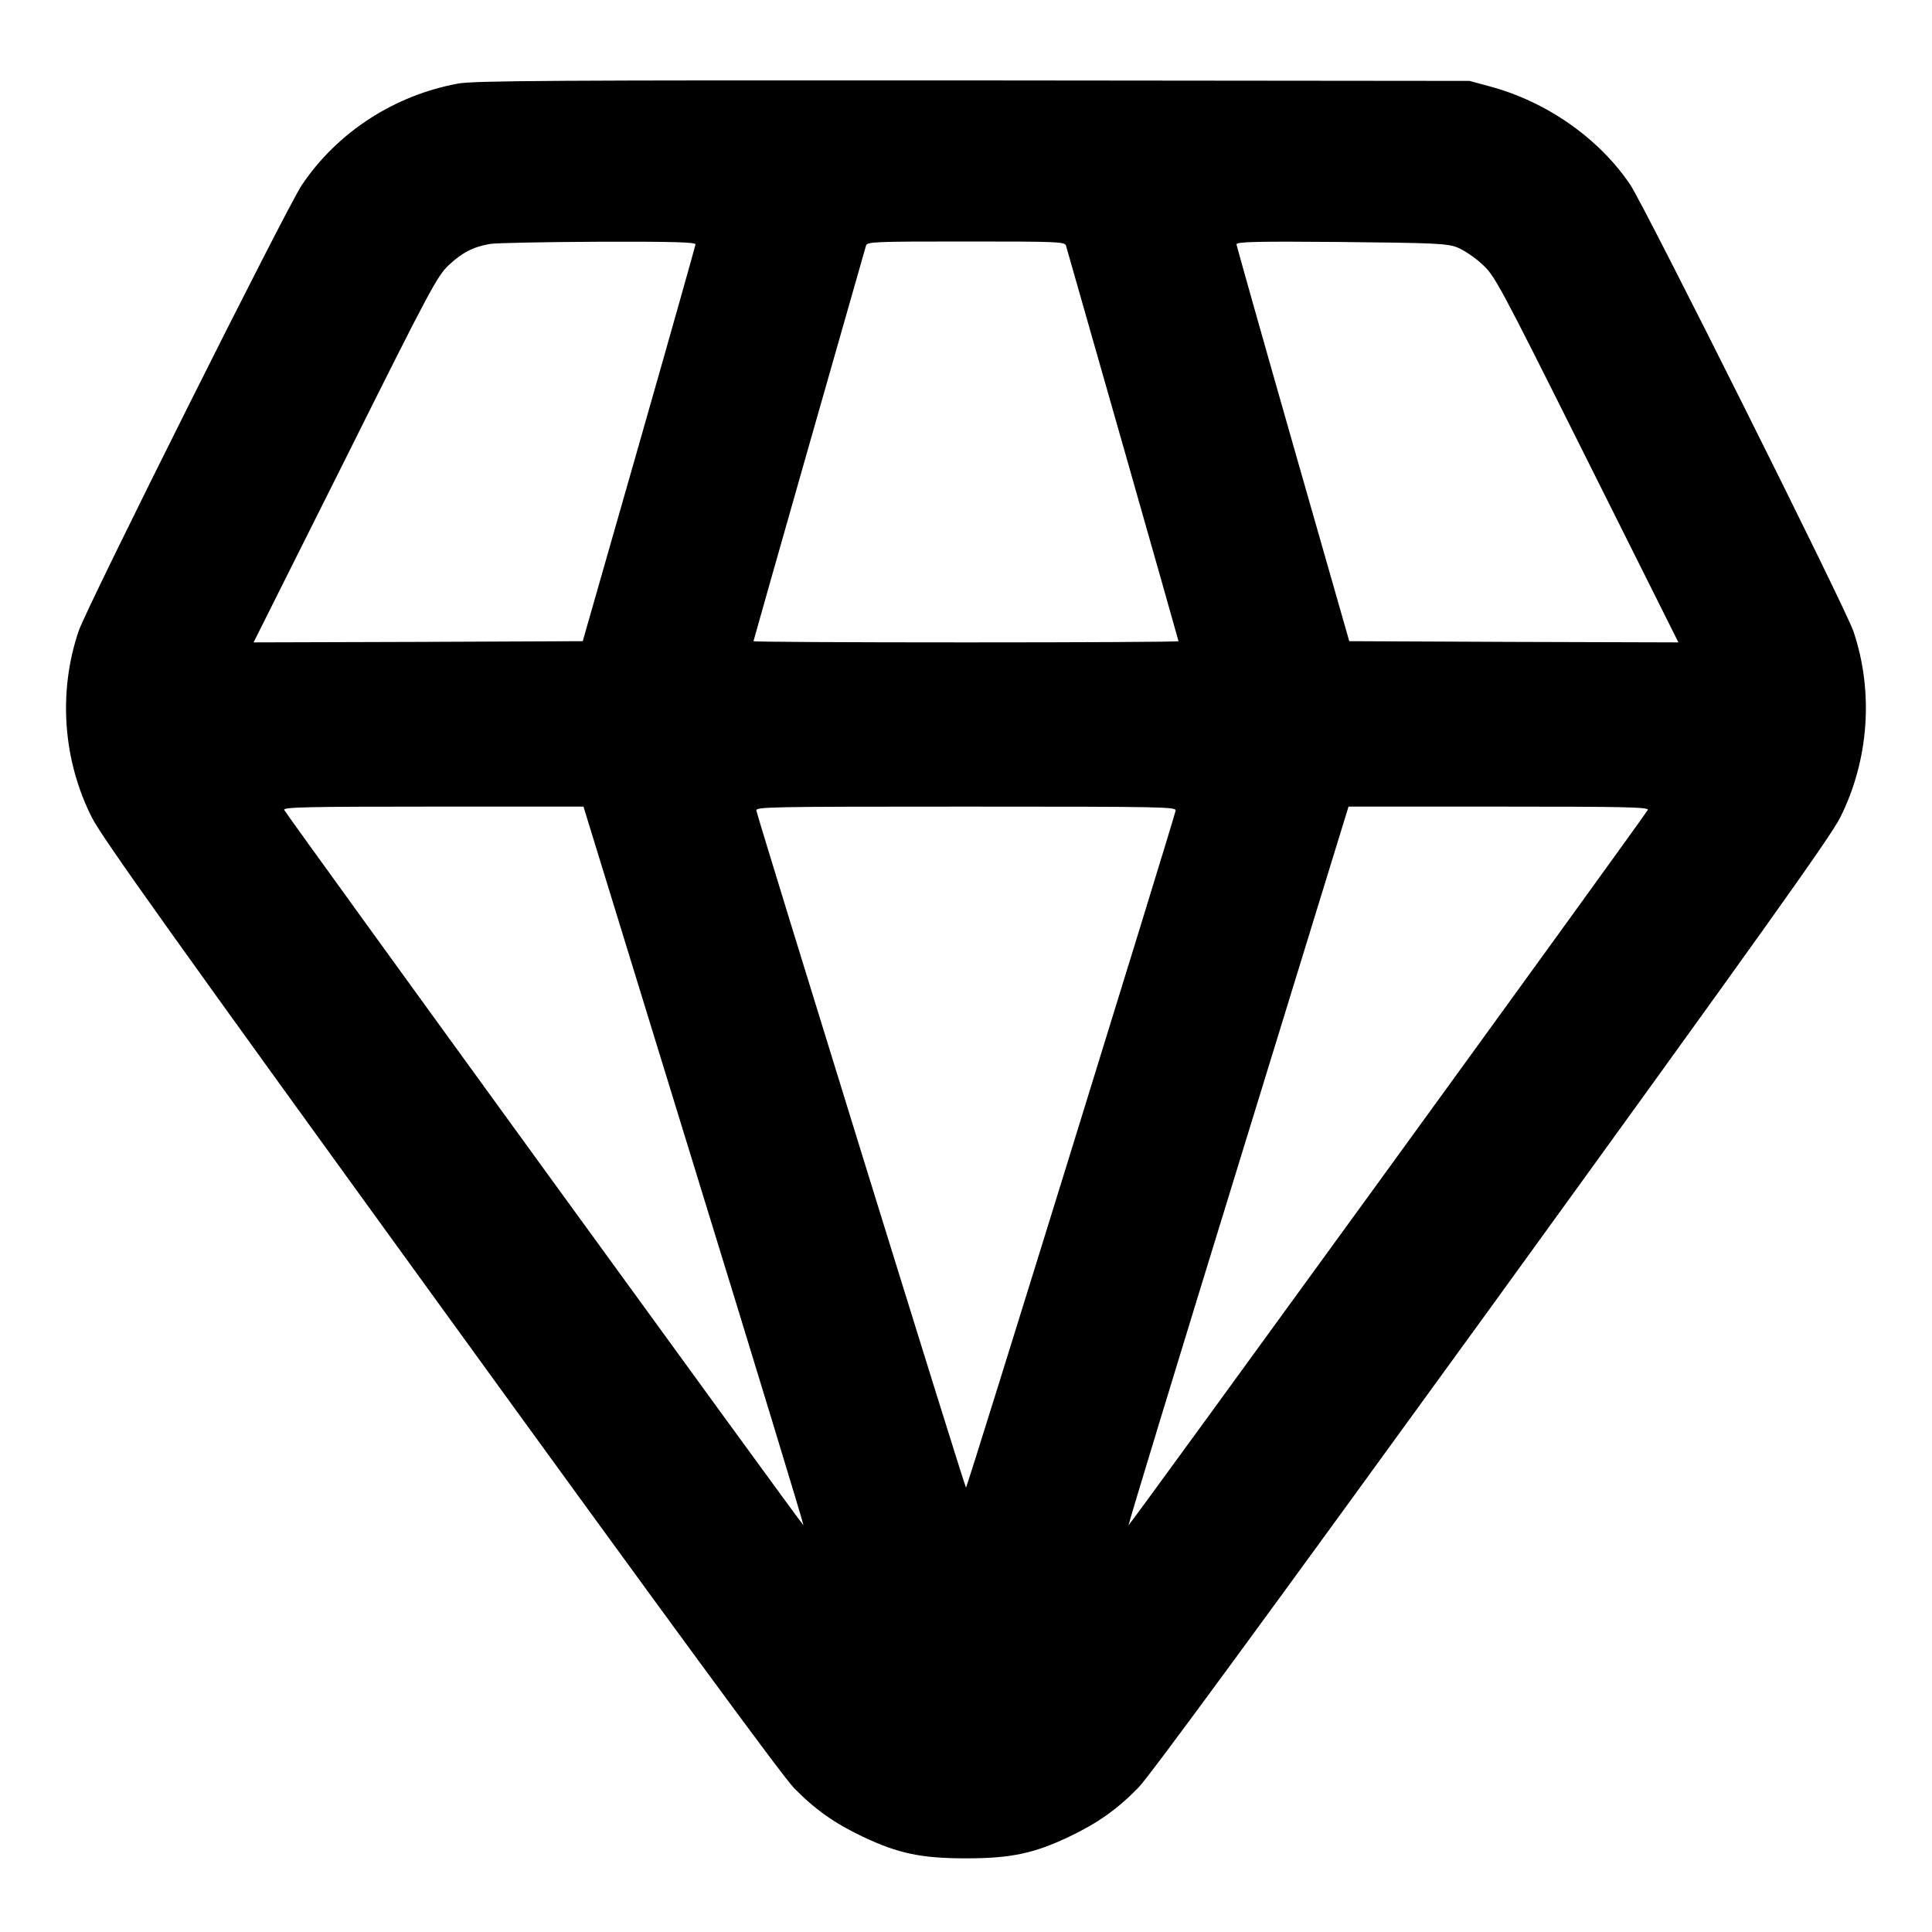
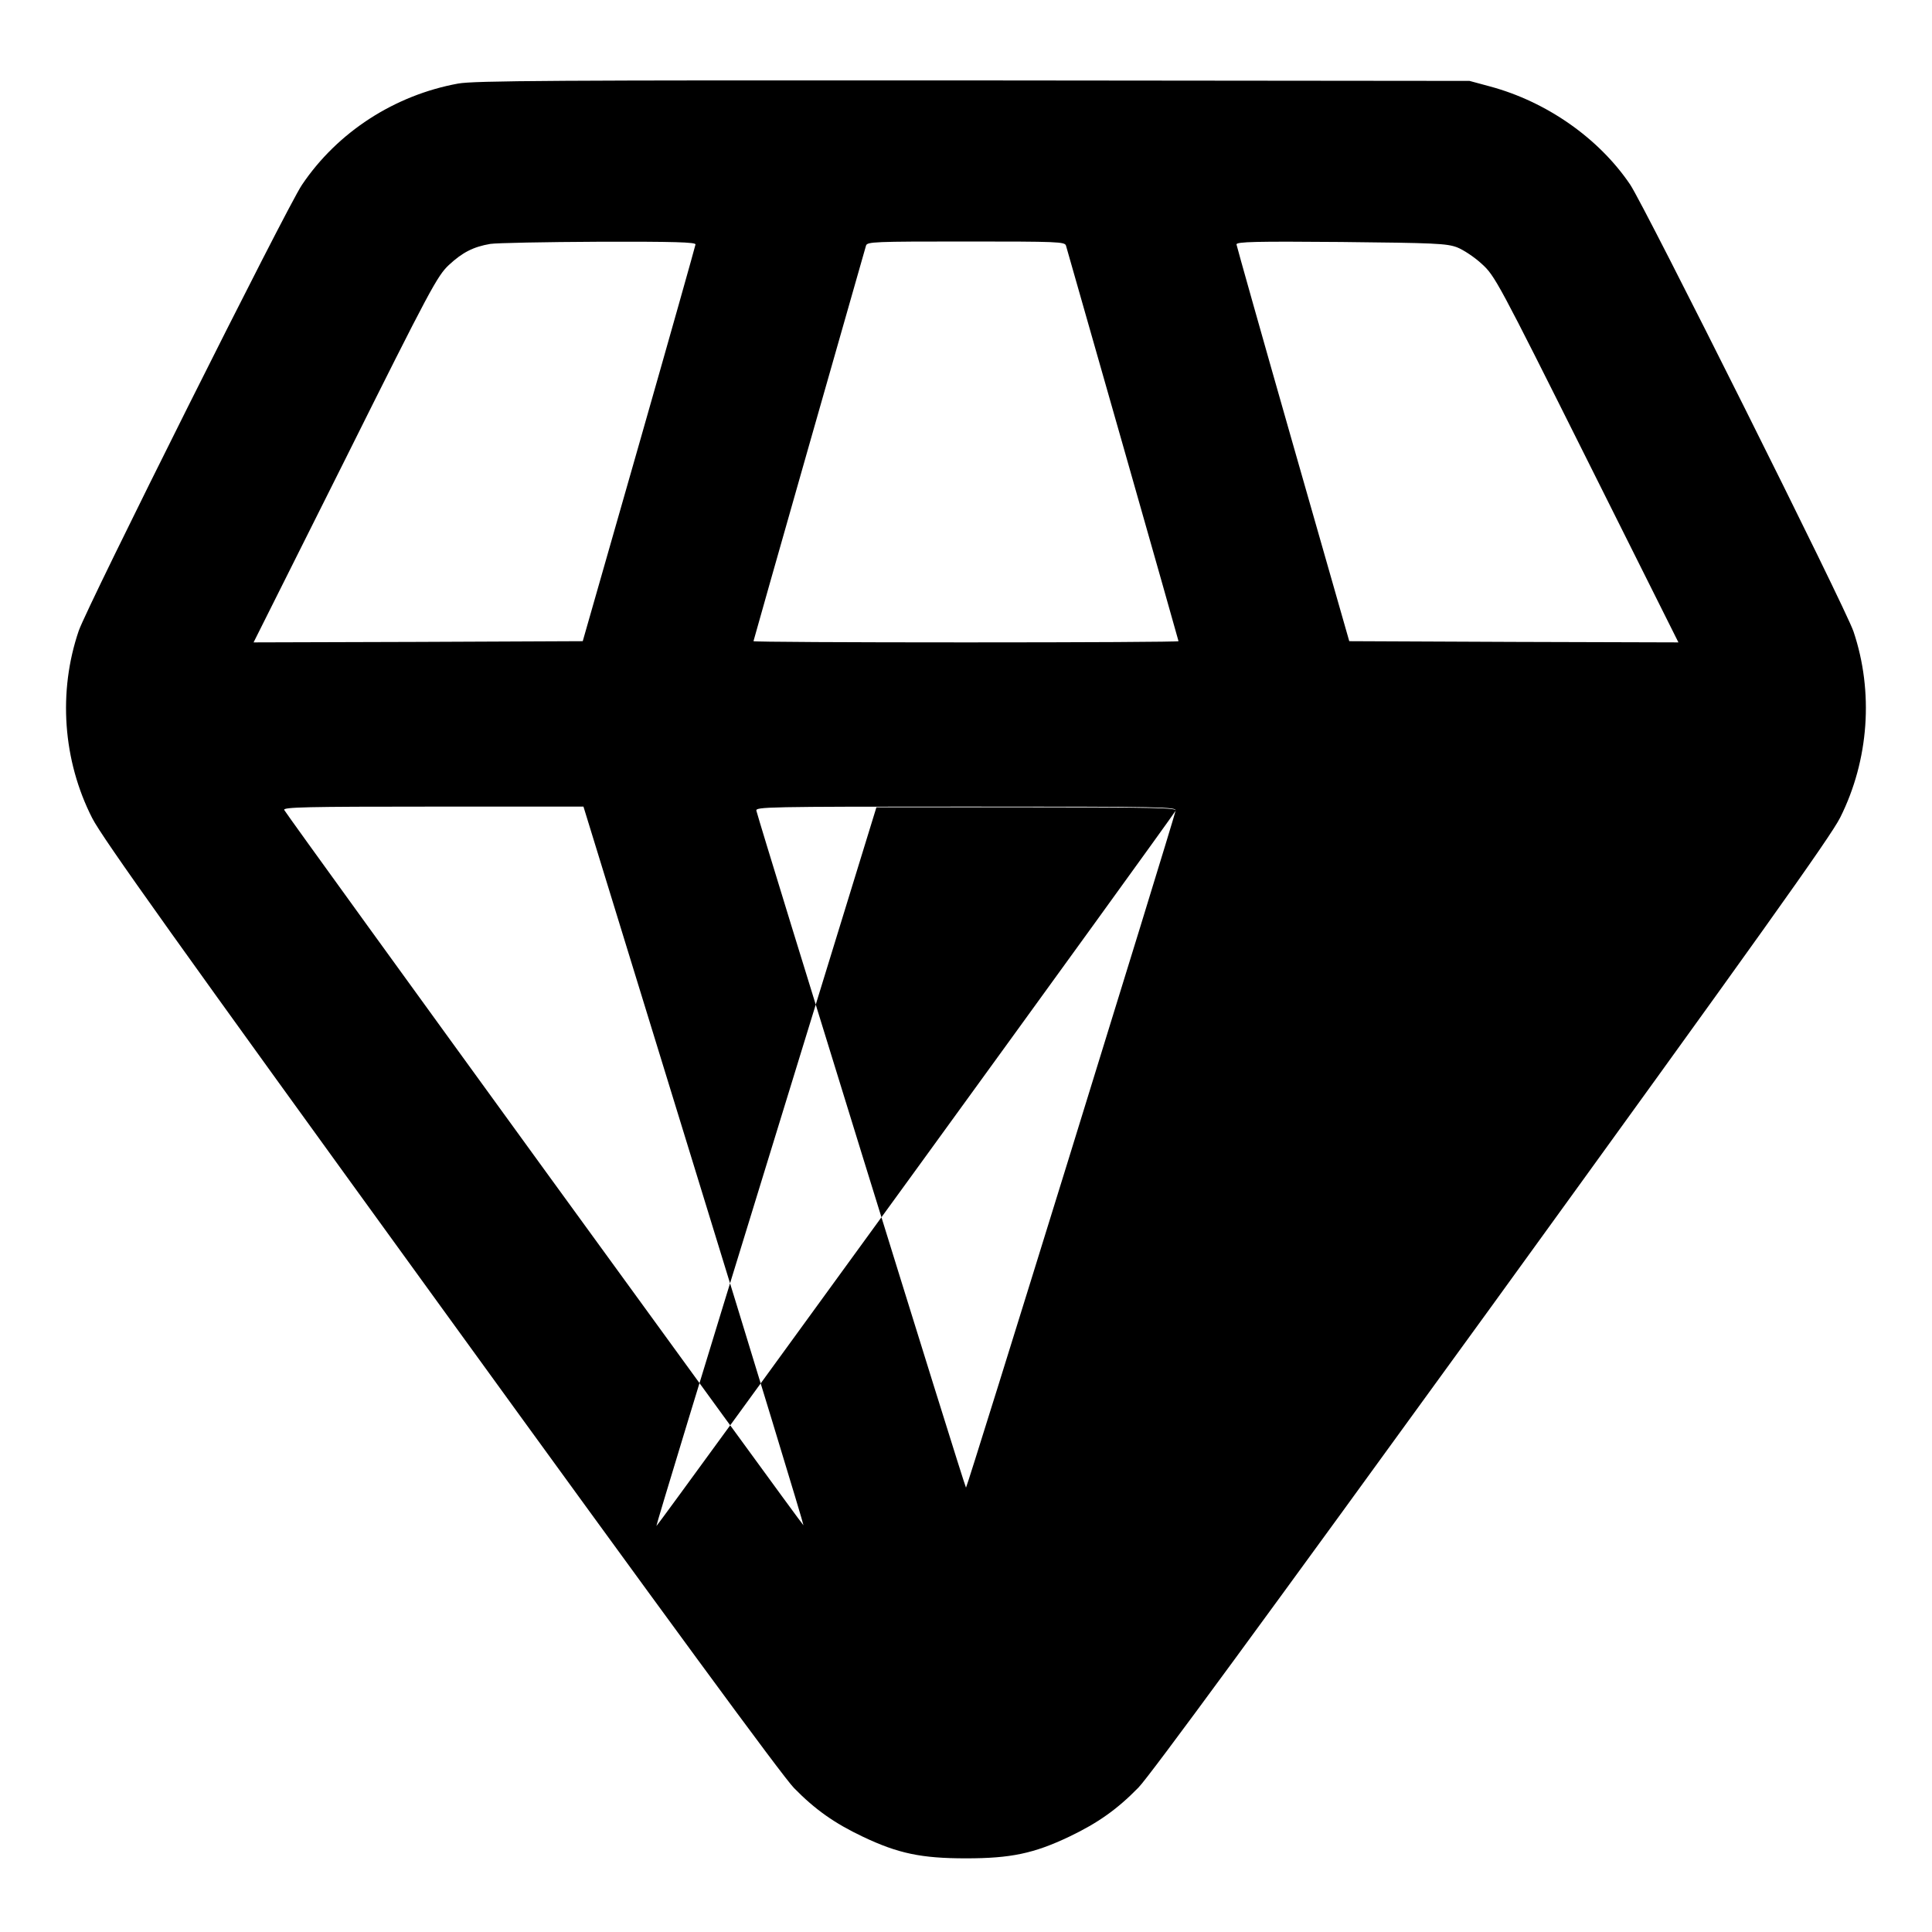
<svg xmlns="http://www.w3.org/2000/svg" version="1.0" width="800px" height="800px" viewBox="0 0 800 800" preserveAspectRatio="xMidYMid meet">
  <g transform="translate(0,800) scale(0.1,-0.1)" fill="#000000" stroke="none">
-     <path d="M1897 7654 c-263 -48 -500 -201 -647 -420 -62 -91 -889 -1744 -924 -1846 -86 -252 -66 -537 56 -776 42 -82 345 -507 1446 -2026 918 -1267 1415 -1945 1460 -1990 87 -89 168 -146 284 -201 147 -70 243 -90 428 -90 185 0 281 20 428 90 117 56 197 112 286 203 47 48 529 706 1463 1994 1108 1530 1403 1943 1443 2023 119 238 139 520 55 770 -33 98 -863 1758 -925 1851 -130 192 -346 343 -580 406 l-85 23 -2055 2 c-1732 1 -2067 -1 -2133 -13z m983 -666 c-1 -7 -106 -380 -234 -828 l-233 -815 -682 -3 -681 -2 379 757 c354 710 382 761 430 806 56 52 101 75 171 87 25 4 226 8 448 9 316 1 402 -2 402 -11z m1534 -5 c23 -79 466 -1634 466 -1638 0 -3 -396 -5 -880 -5 -484 0 -880 2 -880 5 0 4 443 1559 466 1638 5 16 33 17 414 17 381 0 409 -1 414 -17z m1619 -7 c26 -10 73 -41 103 -69 54 -49 67 -73 435 -809 l379 -758 -681 2 -682 3 -233 815 c-128 448 -233 821 -234 828 0 11 80 13 433 10 387 -4 437 -6 480 -22z m-3160 -3802 c252 -818 456 -1488 454 -1490 -3 -3 -2128 2924 -2150 2962 -7 12 93 14 616 14 l623 0 457 -1486z m1995 1469 c-27 -101 -863 -2803 -868 -2803 -5 0 -841 2702 -868 2803 -4 16 42 17 868 17 826 0 872 -1 868 -17z m1955 3 c-22 -38 -2147 -2965 -2150 -2962 -2 2 202 672 454 1490 l457 1486 623 0 c526 0 623 -2 616 -14z" />
+     <path d="M1897 7654 c-263 -48 -500 -201 -647 -420 -62 -91 -889 -1744 -924 -1846 -86 -252 -66 -537 56 -776 42 -82 345 -507 1446 -2026 918 -1267 1415 -1945 1460 -1990 87 -89 168 -146 284 -201 147 -70 243 -90 428 -90 185 0 281 20 428 90 117 56 197 112 286 203 47 48 529 706 1463 1994 1108 1530 1403 1943 1443 2023 119 238 139 520 55 770 -33 98 -863 1758 -925 1851 -130 192 -346 343 -580 406 l-85 23 -2055 2 c-1732 1 -2067 -1 -2133 -13z m983 -666 c-1 -7 -106 -380 -234 -828 l-233 -815 -682 -3 -681 -2 379 757 c354 710 382 761 430 806 56 52 101 75 171 87 25 4 226 8 448 9 316 1 402 -2 402 -11z m1534 -5 c23 -79 466 -1634 466 -1638 0 -3 -396 -5 -880 -5 -484 0 -880 2 -880 5 0 4 443 1559 466 1638 5 16 33 17 414 17 381 0 409 -1 414 -17z m1619 -7 c26 -10 73 -41 103 -69 54 -49 67 -73 435 -809 l379 -758 -681 2 -682 3 -233 815 c-128 448 -233 821 -234 828 0 11 80 13 433 10 387 -4 437 -6 480 -22z m-3160 -3802 c252 -818 456 -1488 454 -1490 -3 -3 -2128 2924 -2150 2962 -7 12 93 14 616 14 l623 0 457 -1486z m1995 1469 c-27 -101 -863 -2803 -868 -2803 -5 0 -841 2702 -868 2803 -4 16 42 17 868 17 826 0 872 -1 868 -17z c-22 -38 -2147 -2965 -2150 -2962 -2 2 202 672 454 1490 l457 1486 623 0 c526 0 623 -2 616 -14z" />
  </g>
</svg>